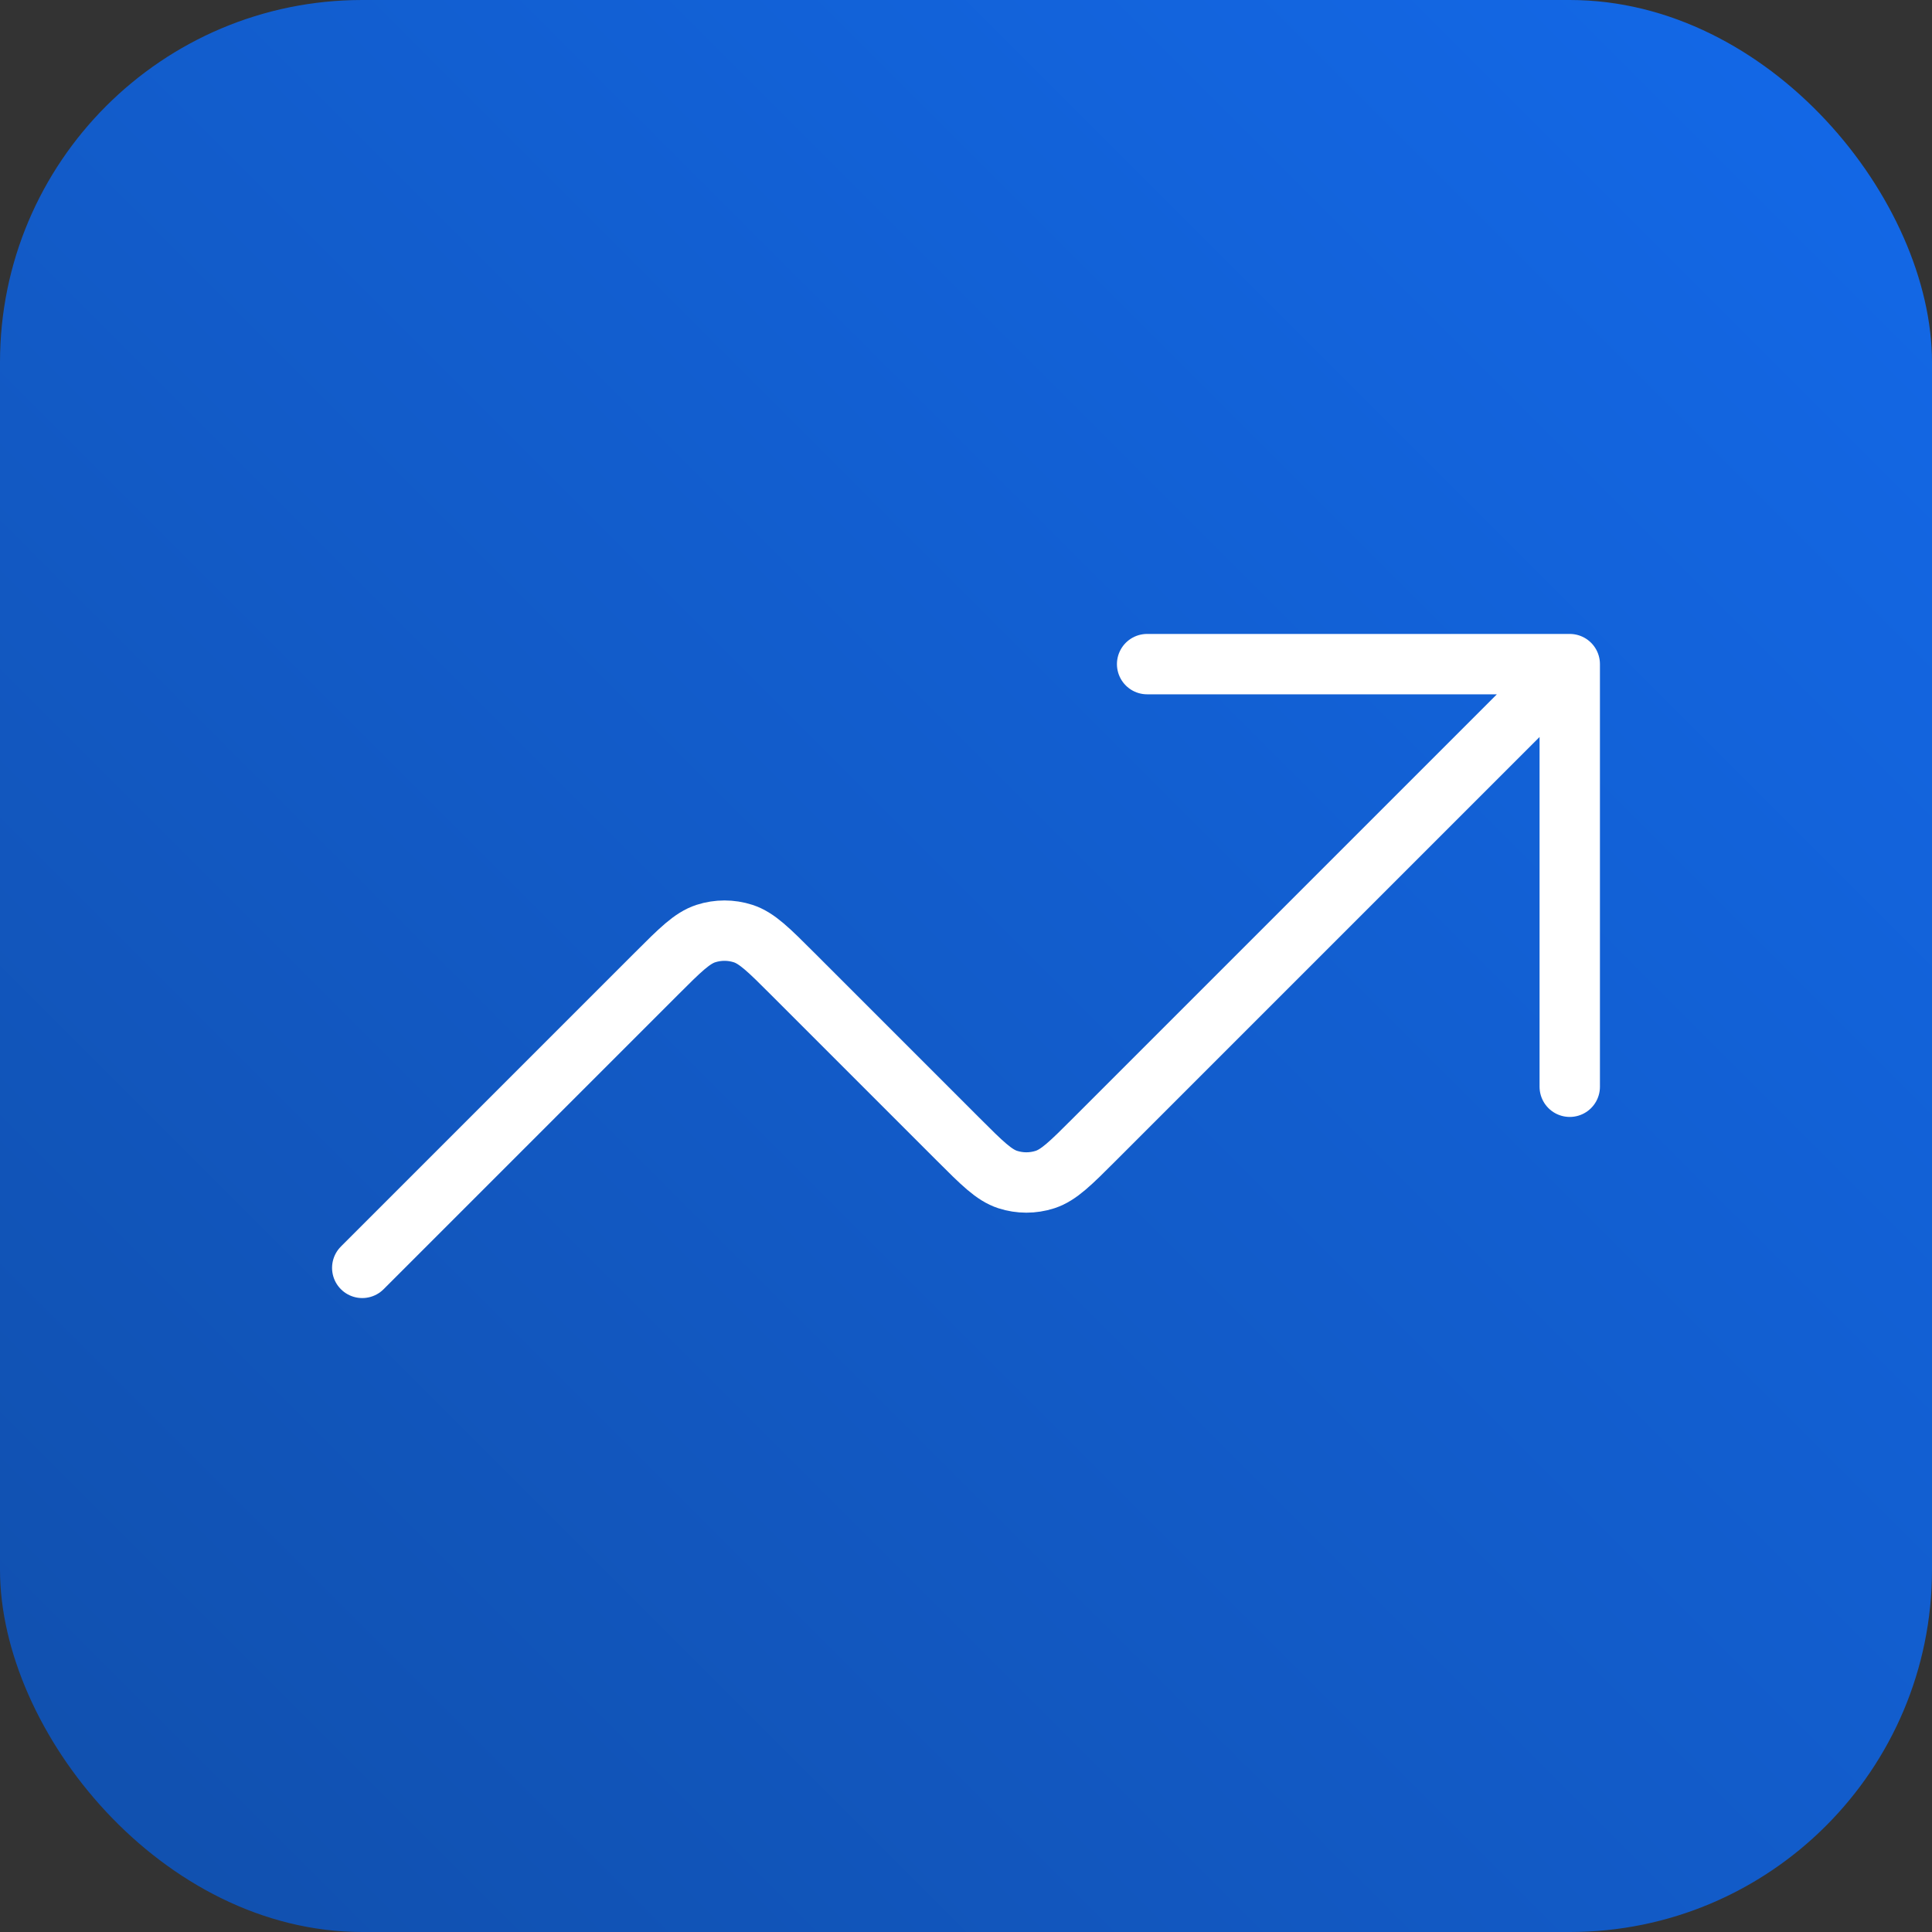
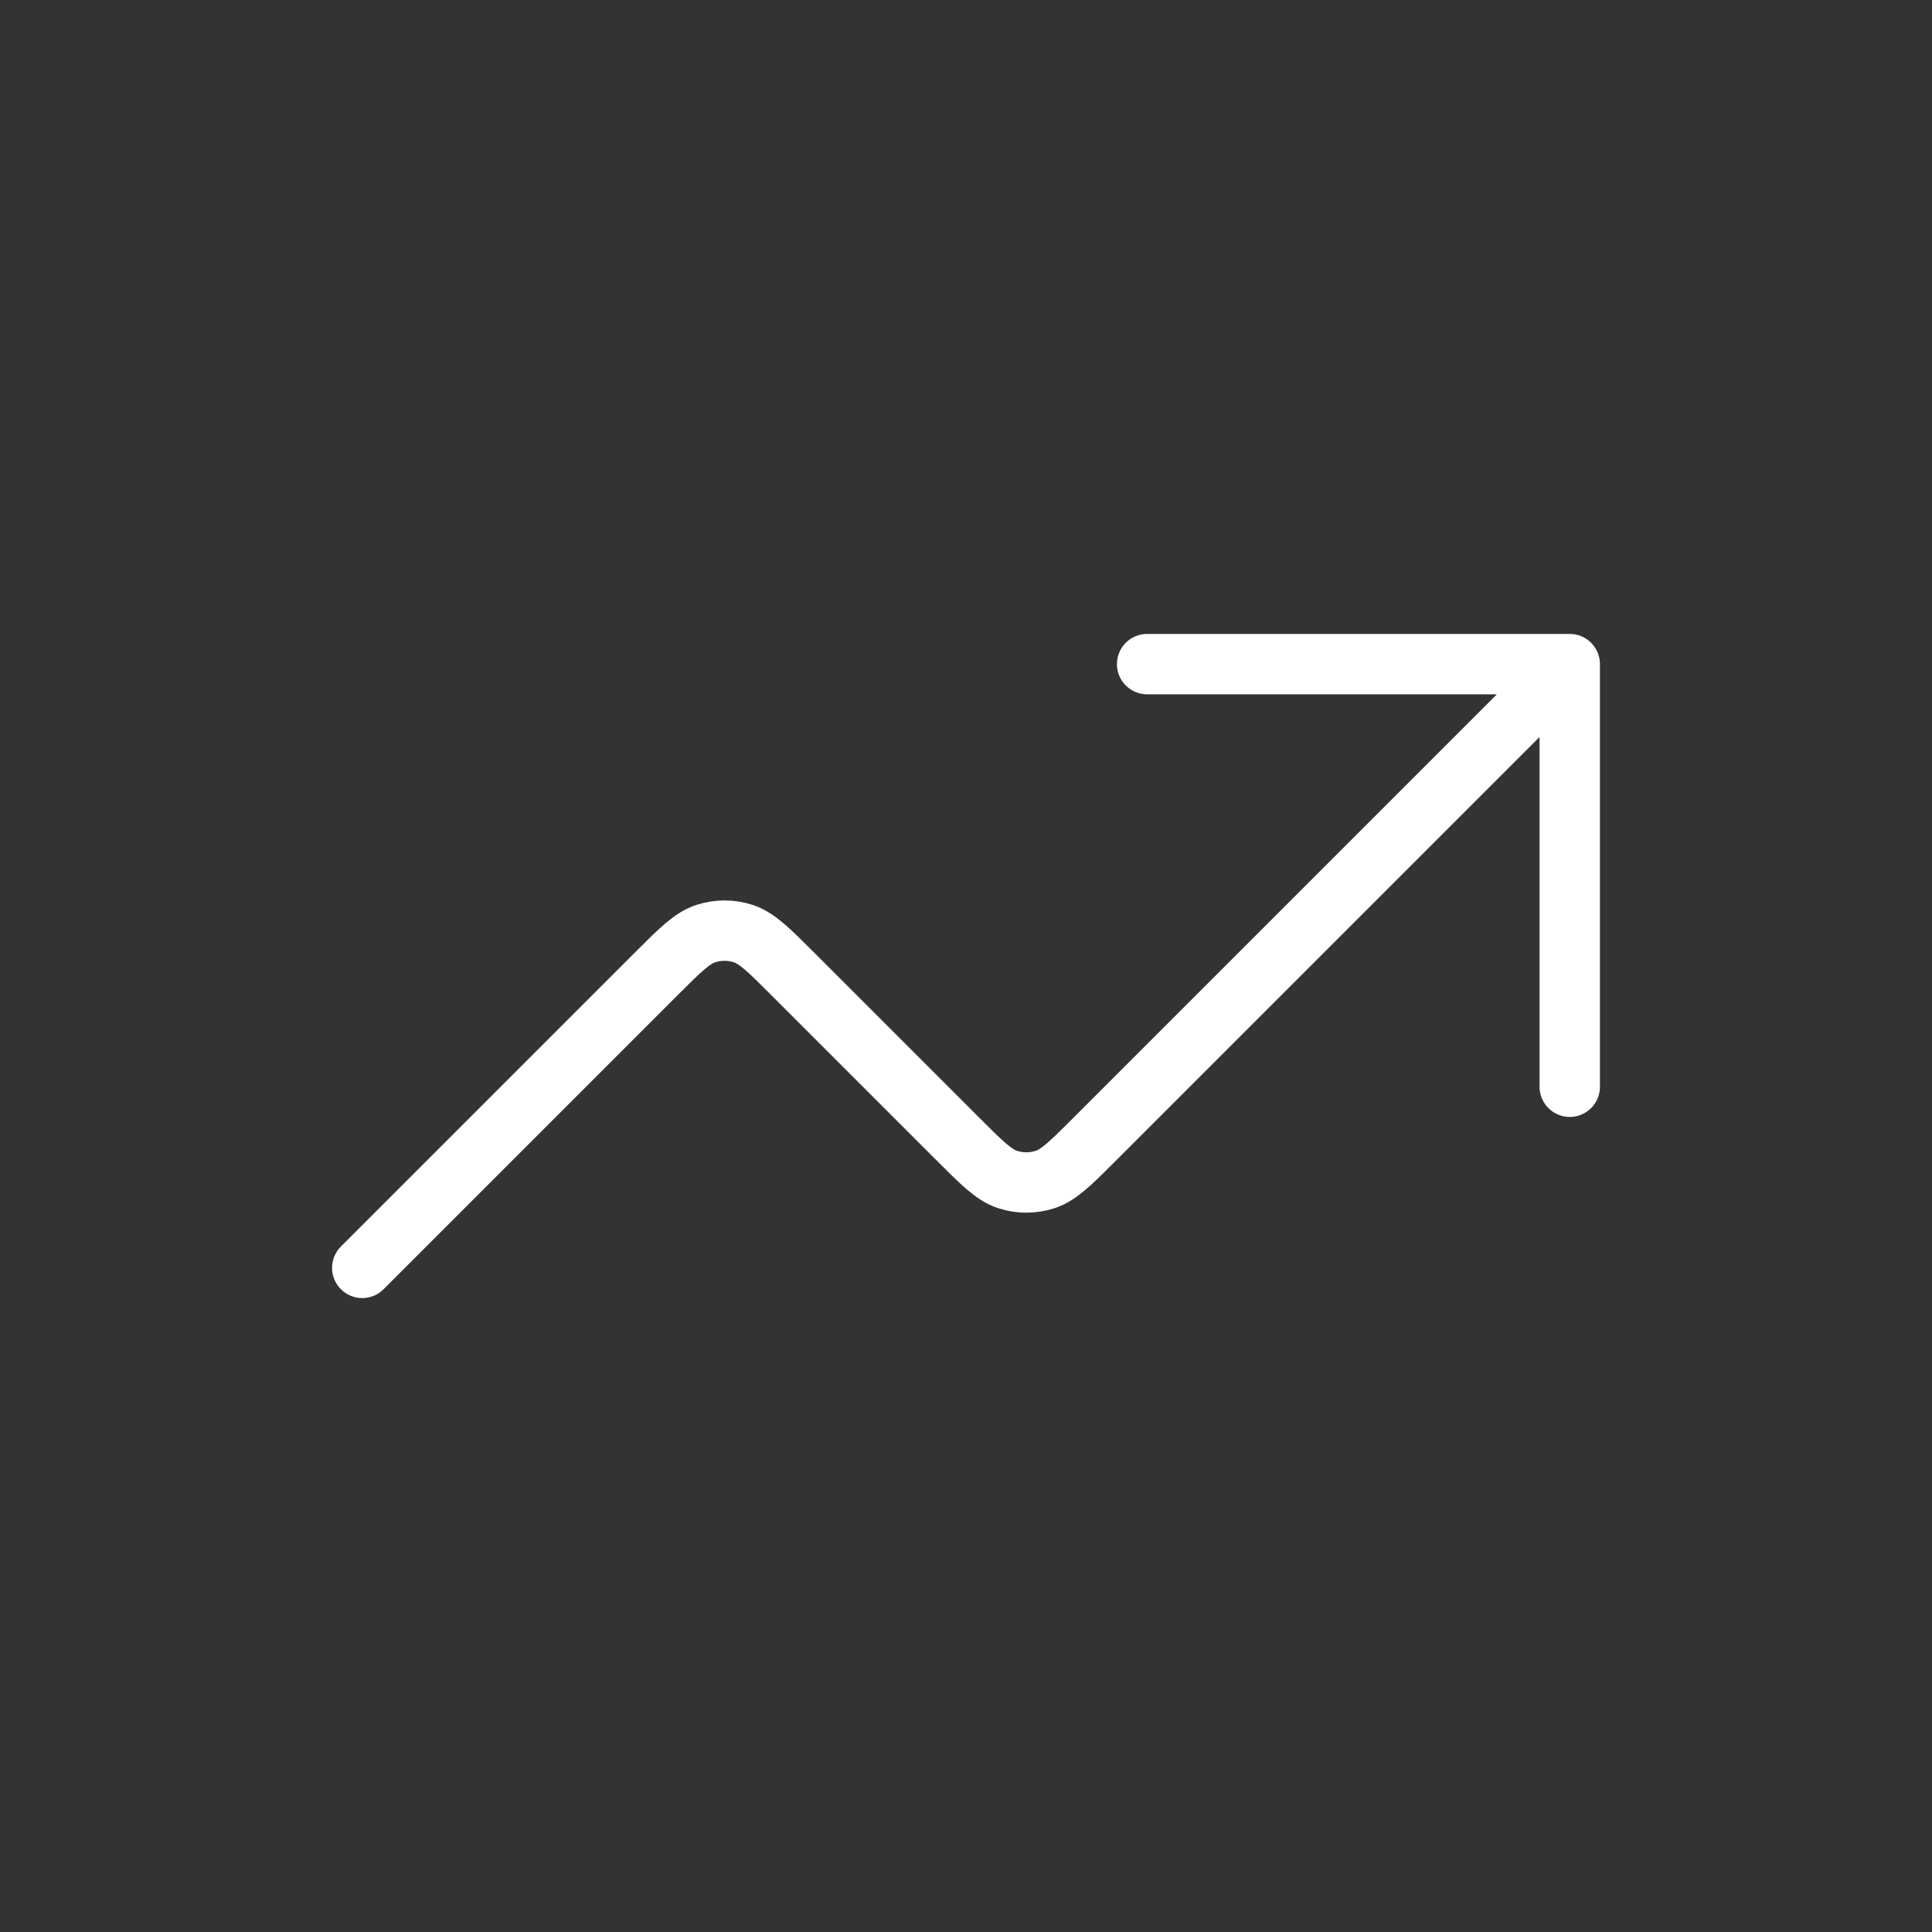
<svg xmlns="http://www.w3.org/2000/svg" width="64" height="64" viewBox="0 0 64 64" fill="none">
  <rect x="0" y="0" width="64" height="64" fill="#333333" stroke="none" />
-   <rect width="64" height="64" rx="12" fill="url(#paint0_linear_3383_6744)" />
  <path d="M52 22L36.263 37.737C35.471 38.529 35.075 38.925 34.618 39.074C34.216 39.204 33.784 39.204 33.382 39.074C32.925 38.925 32.529 38.529 31.737 37.737L26.263 32.263C25.471 31.471 25.075 31.075 24.618 30.926C24.216 30.796 23.784 30.796 23.382 30.926C22.925 31.075 22.529 31.471 21.737 32.263L12 42M52 22H38M52 22V36" stroke="white" stroke-width="2" stroke-linecap="round" stroke-linejoin="round" />
  <defs>
    <linearGradient id="paint0_linear_3383_6744" x1="64" y1="0" x2="0" y2="64" gradientUnits="userSpaceOnUse">
      <stop stop-color="#1369E9" />
      <stop offset="1" stop-color="#114FAC" />
    </linearGradient>
  </defs>
</svg>